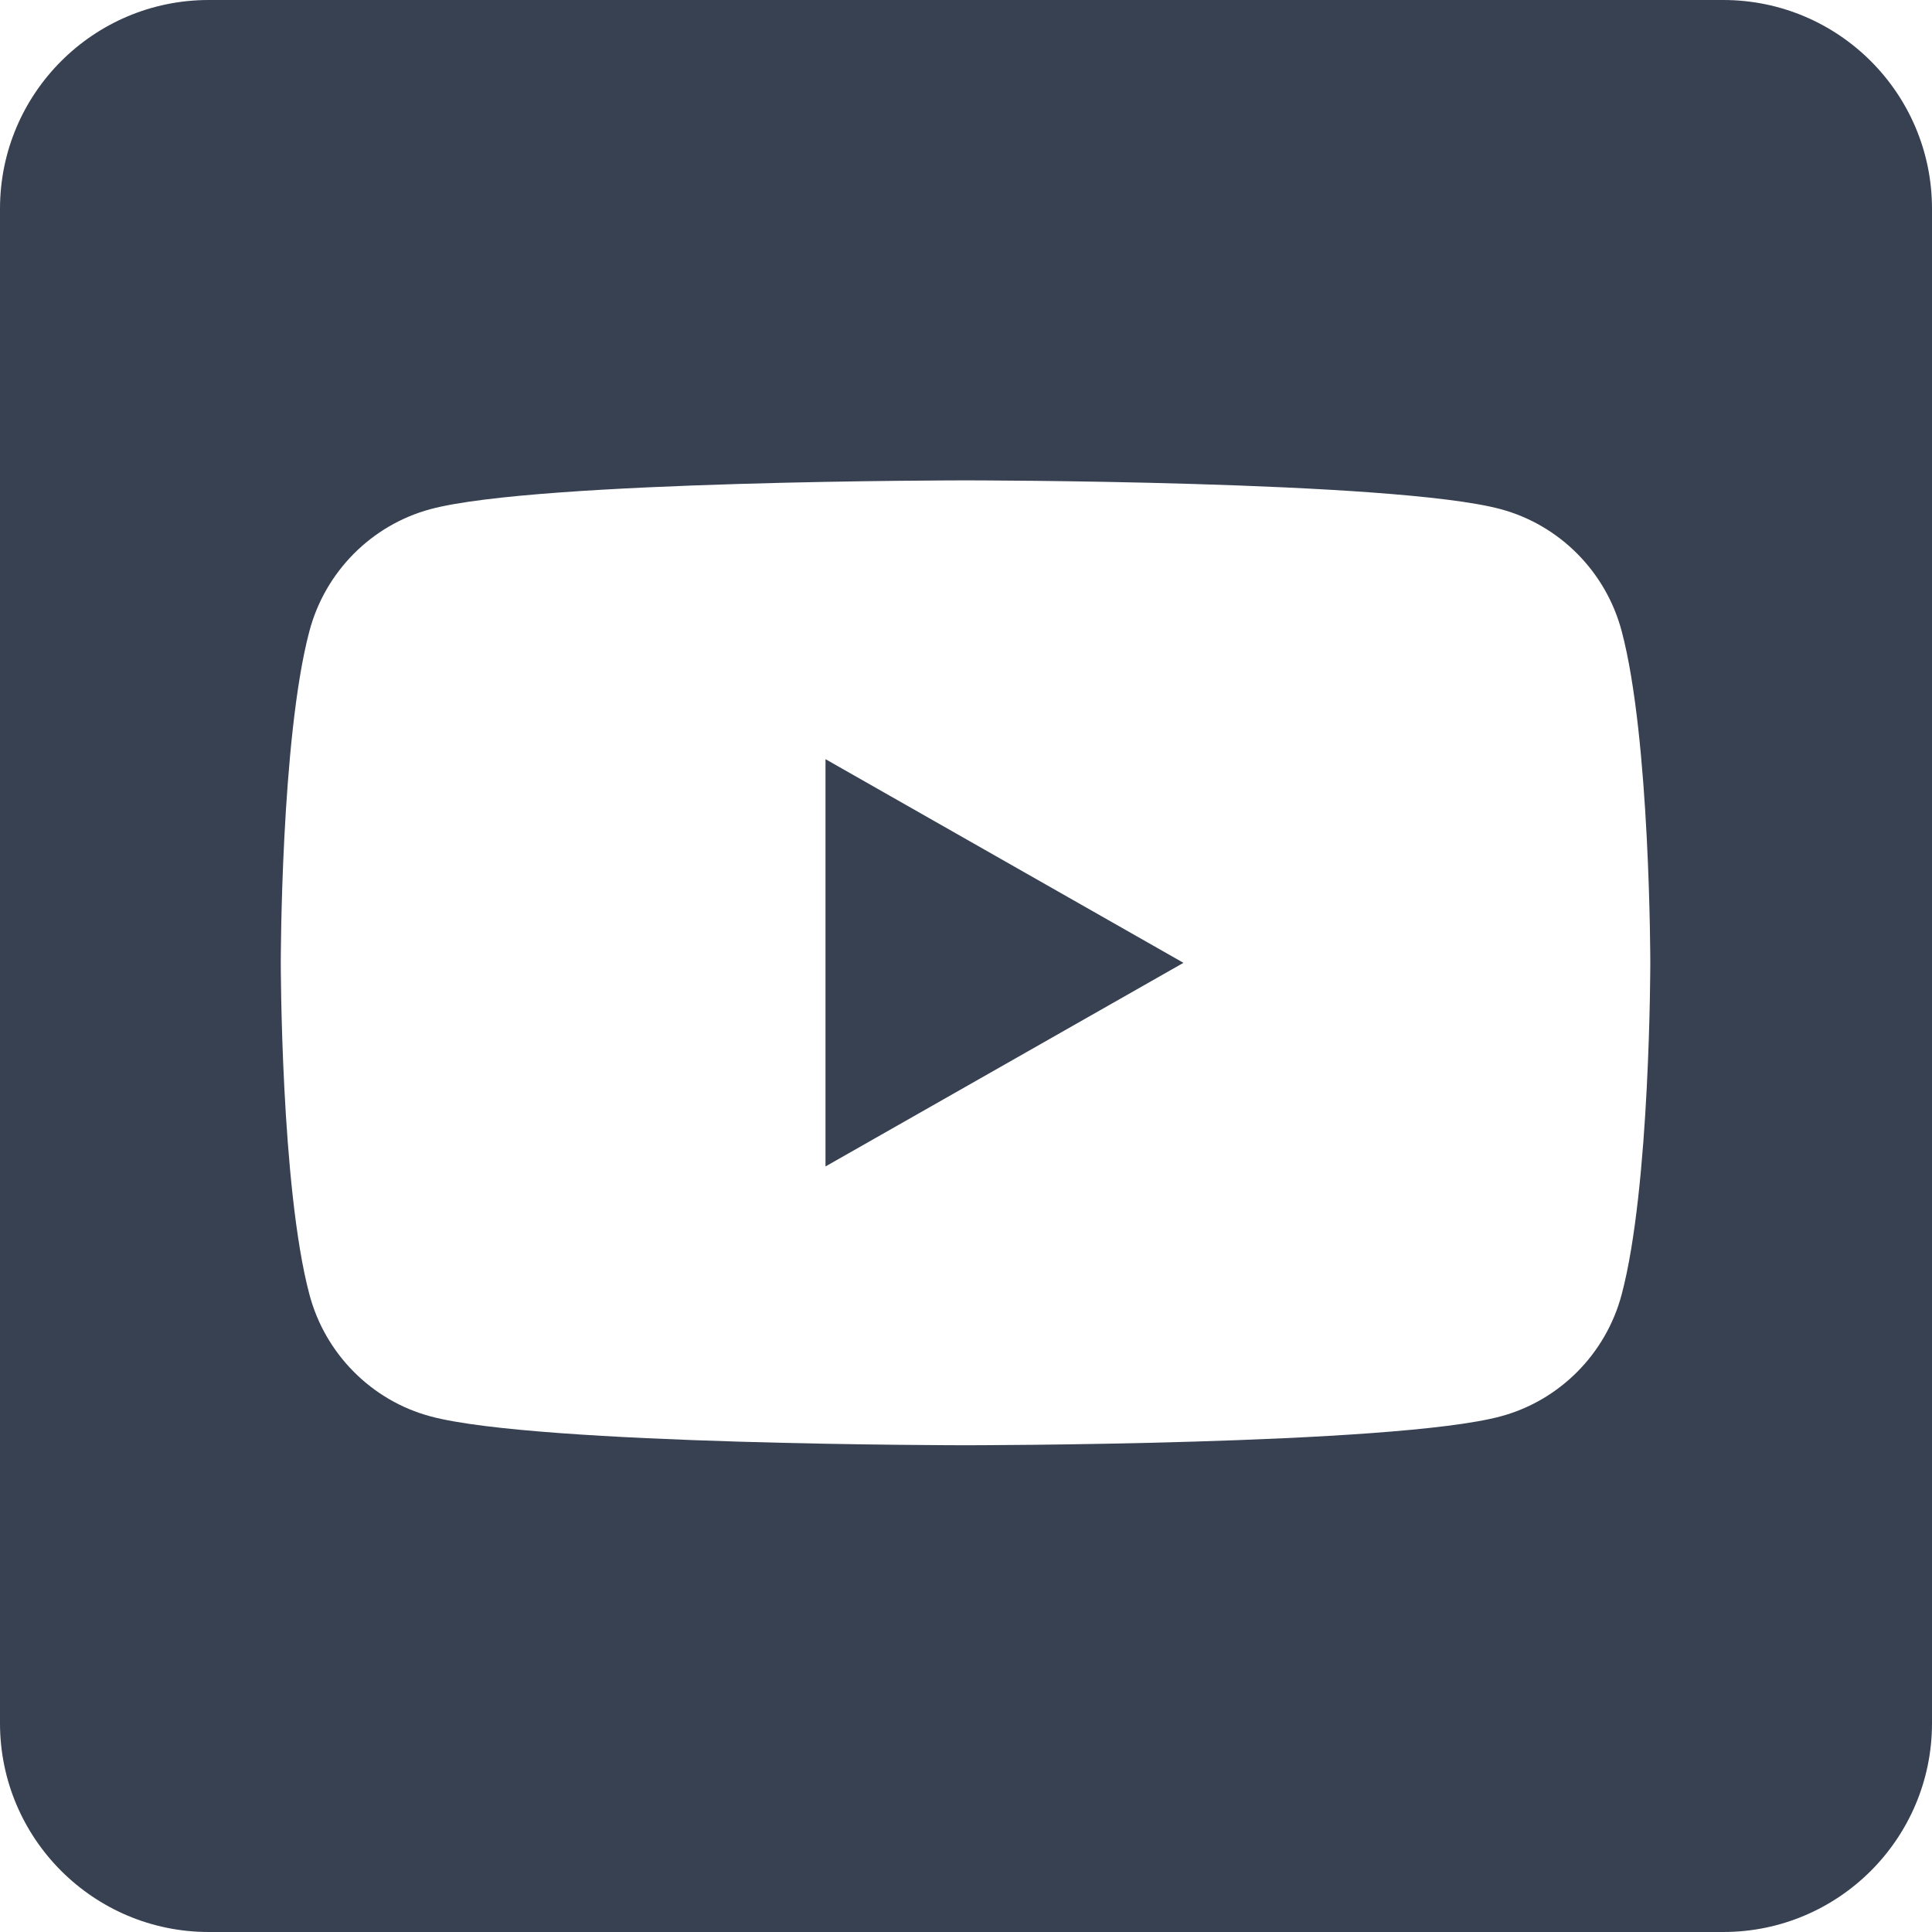
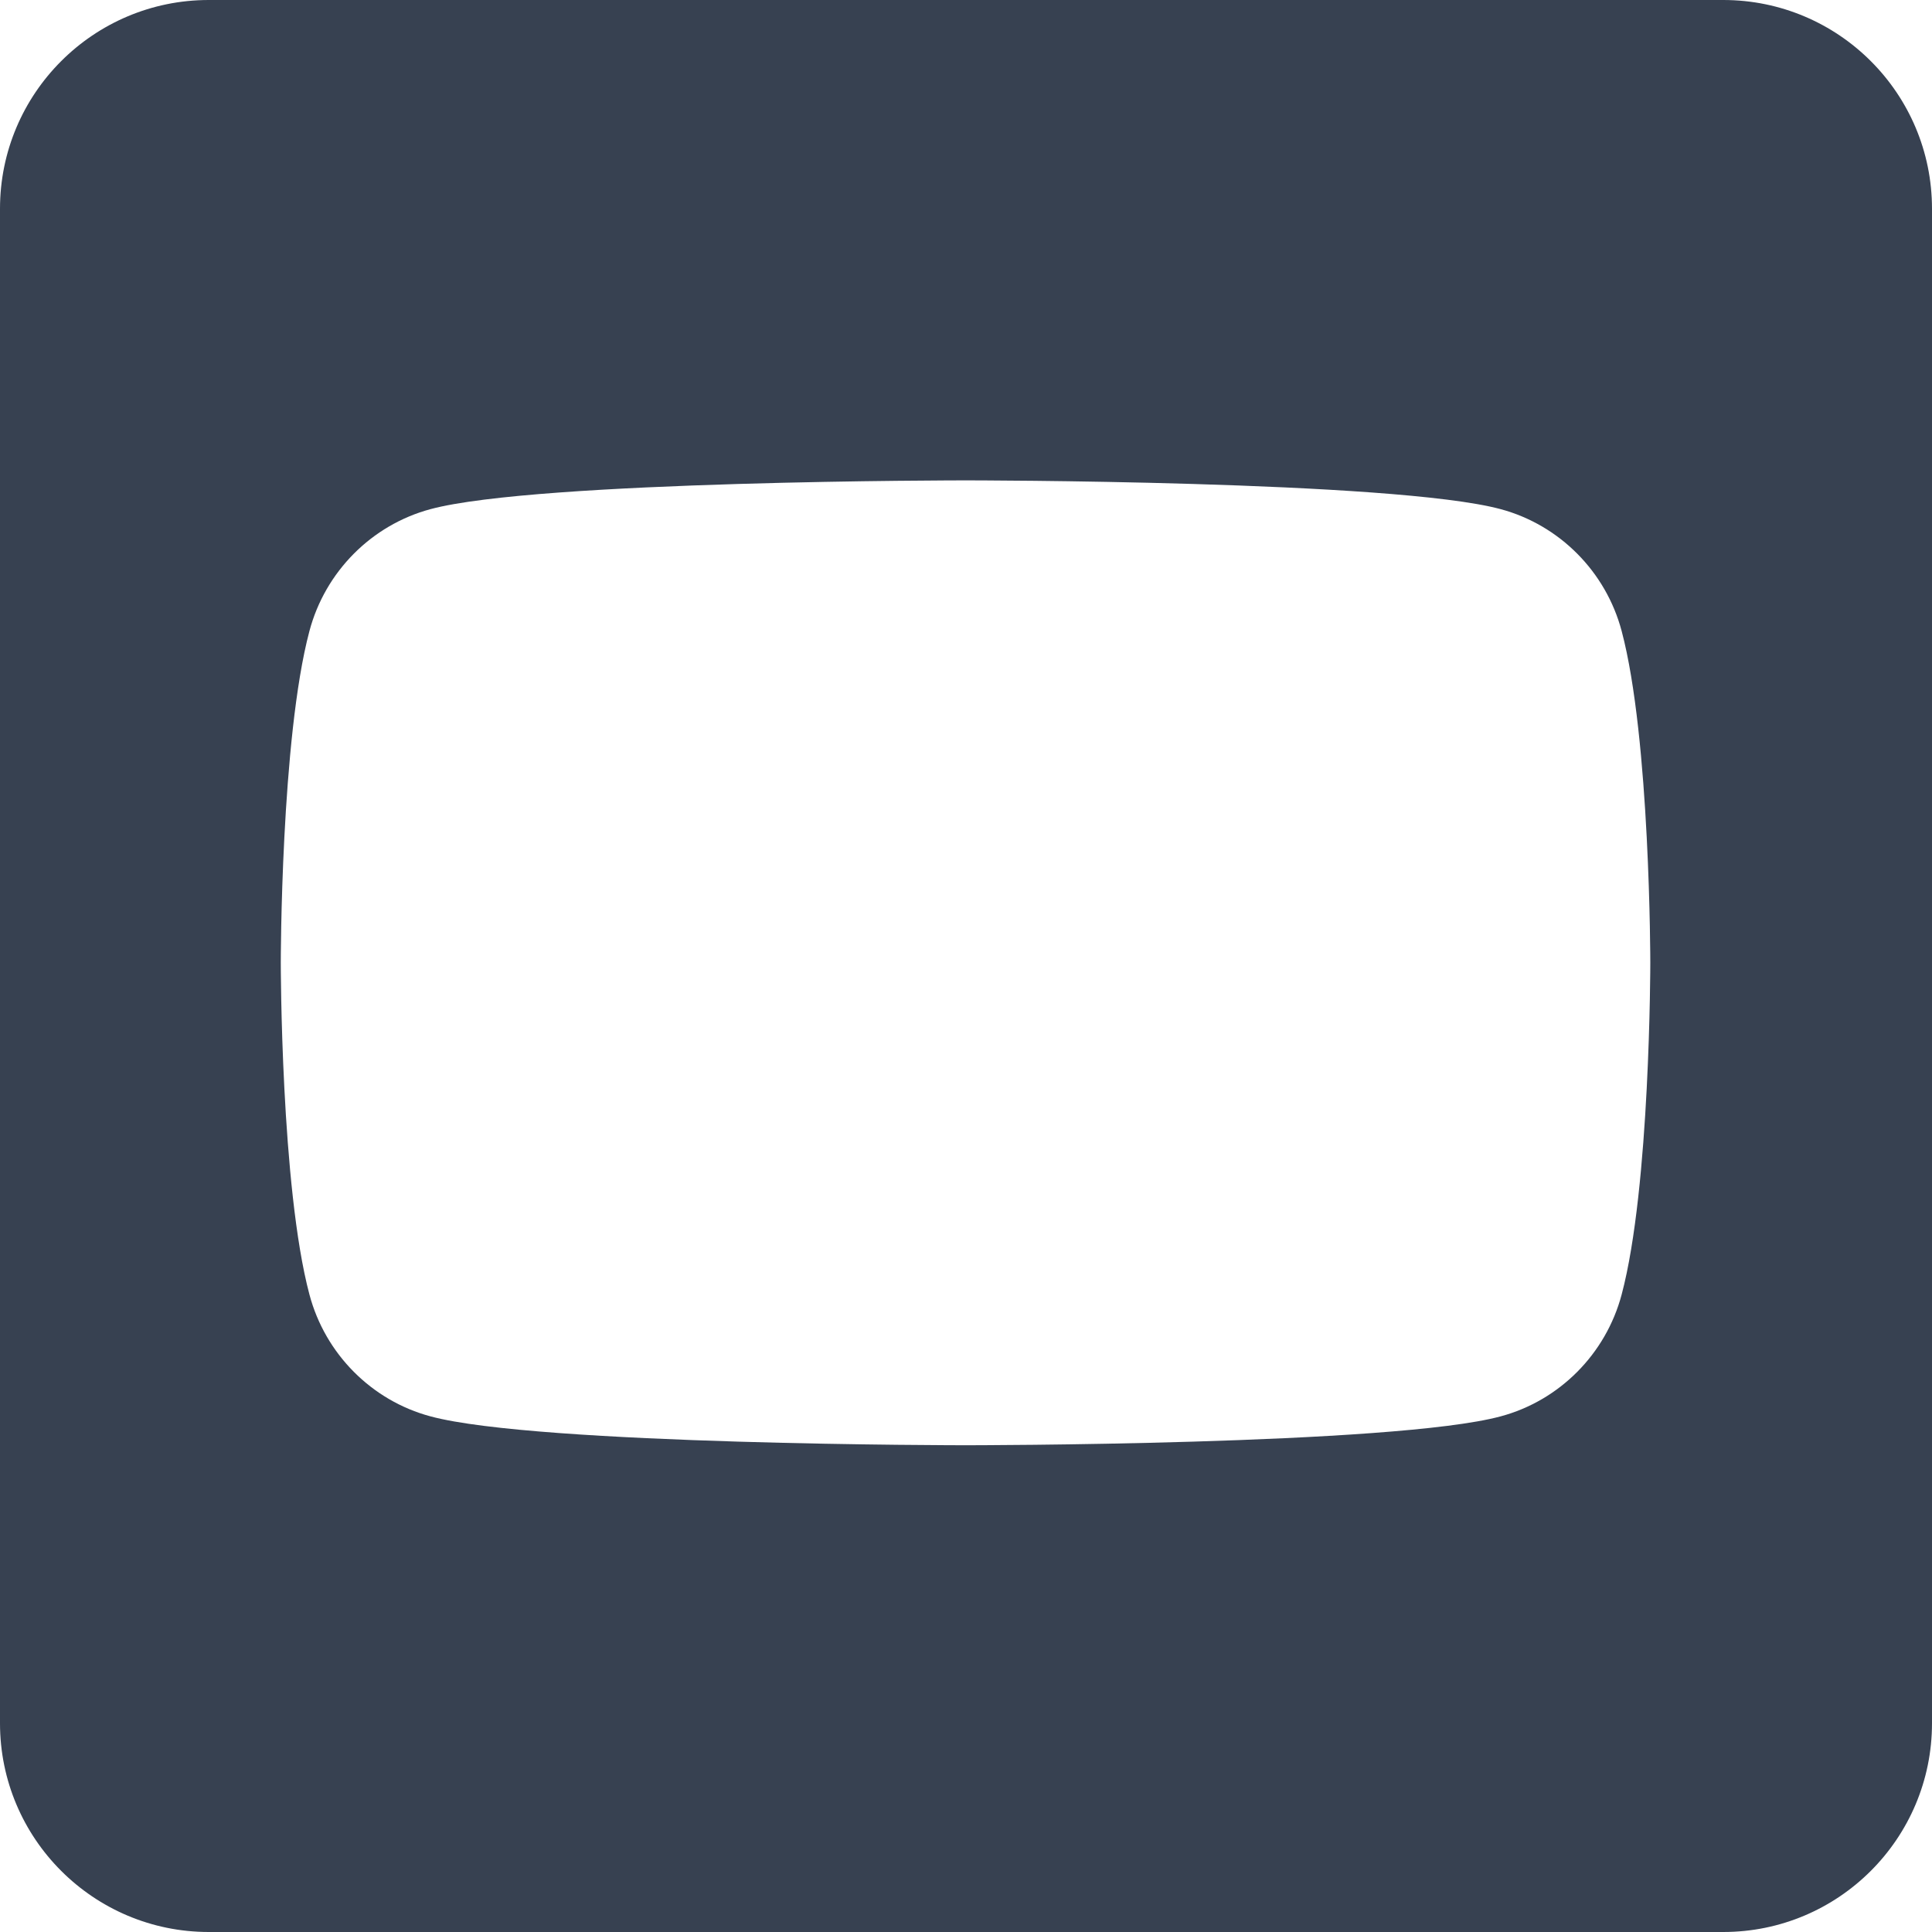
<svg xmlns="http://www.w3.org/2000/svg" width="36" height="36" viewBox="0 0 36 36" fill="none">
-   <path d="M15.382 14.146L22.052 17.941L15.382 21.735V14.146Z" fill="#374151" />
  <path d="M32.11 0H3.89C1.742 0 0 1.742 0 3.89V32.11C0 34.258 1.742 36 3.89 36H32.11C34.258 36 36 34.258 36 32.11V3.89C36 1.742 34.258 0 32.11 0ZM30.217 24.122C29.924 25.227 29.059 26.098 27.962 26.392C25.971 26.93 17.992 26.93 17.992 26.93C17.992 26.93 10.012 26.93 8.022 26.392C6.924 26.098 6.059 25.227 5.766 24.122C5.232 22.119 5.232 17.94 5.232 17.94C5.232 17.94 5.232 13.761 5.766 11.758C6.059 10.653 6.924 9.782 8.022 9.487C10.012 8.951 17.992 8.951 17.992 8.951C17.992 8.951 25.971 8.951 27.962 9.487C29.059 9.782 29.924 10.653 30.217 11.758C30.751 13.761 30.751 17.94 30.751 17.94C30.751 17.94 30.751 22.119 30.217 24.122Z" fill="#374151" />
</svg>